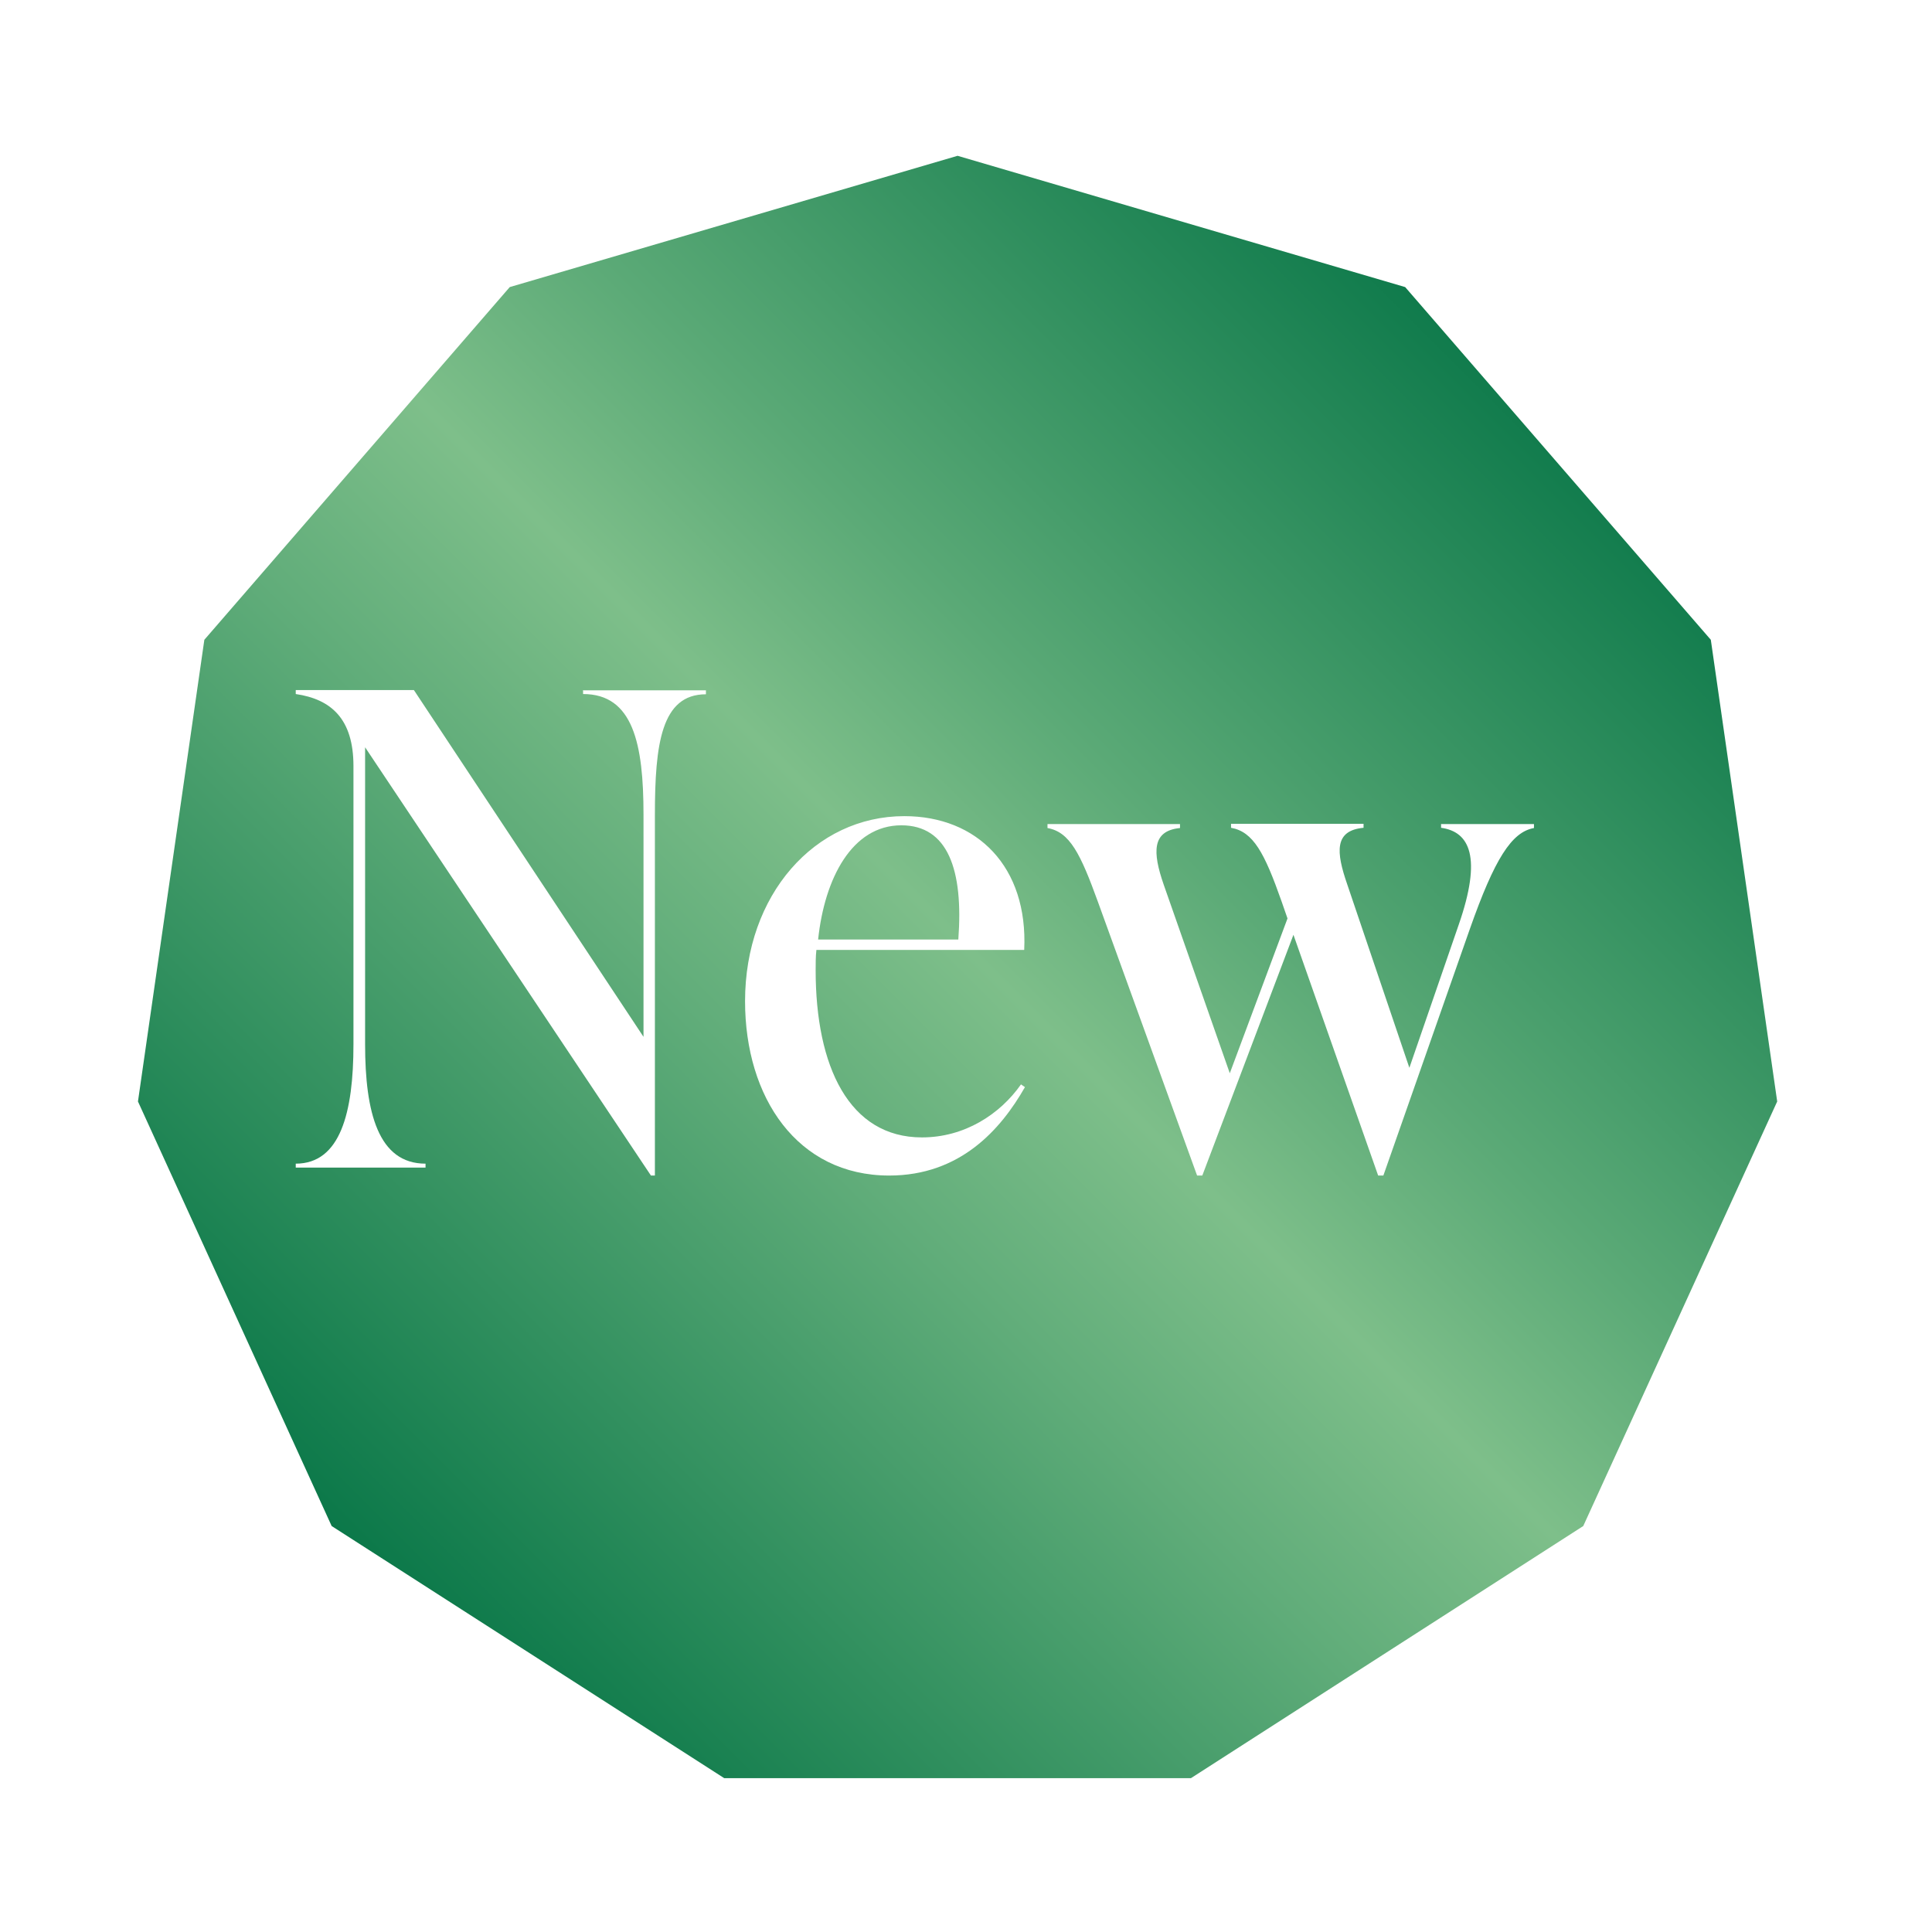
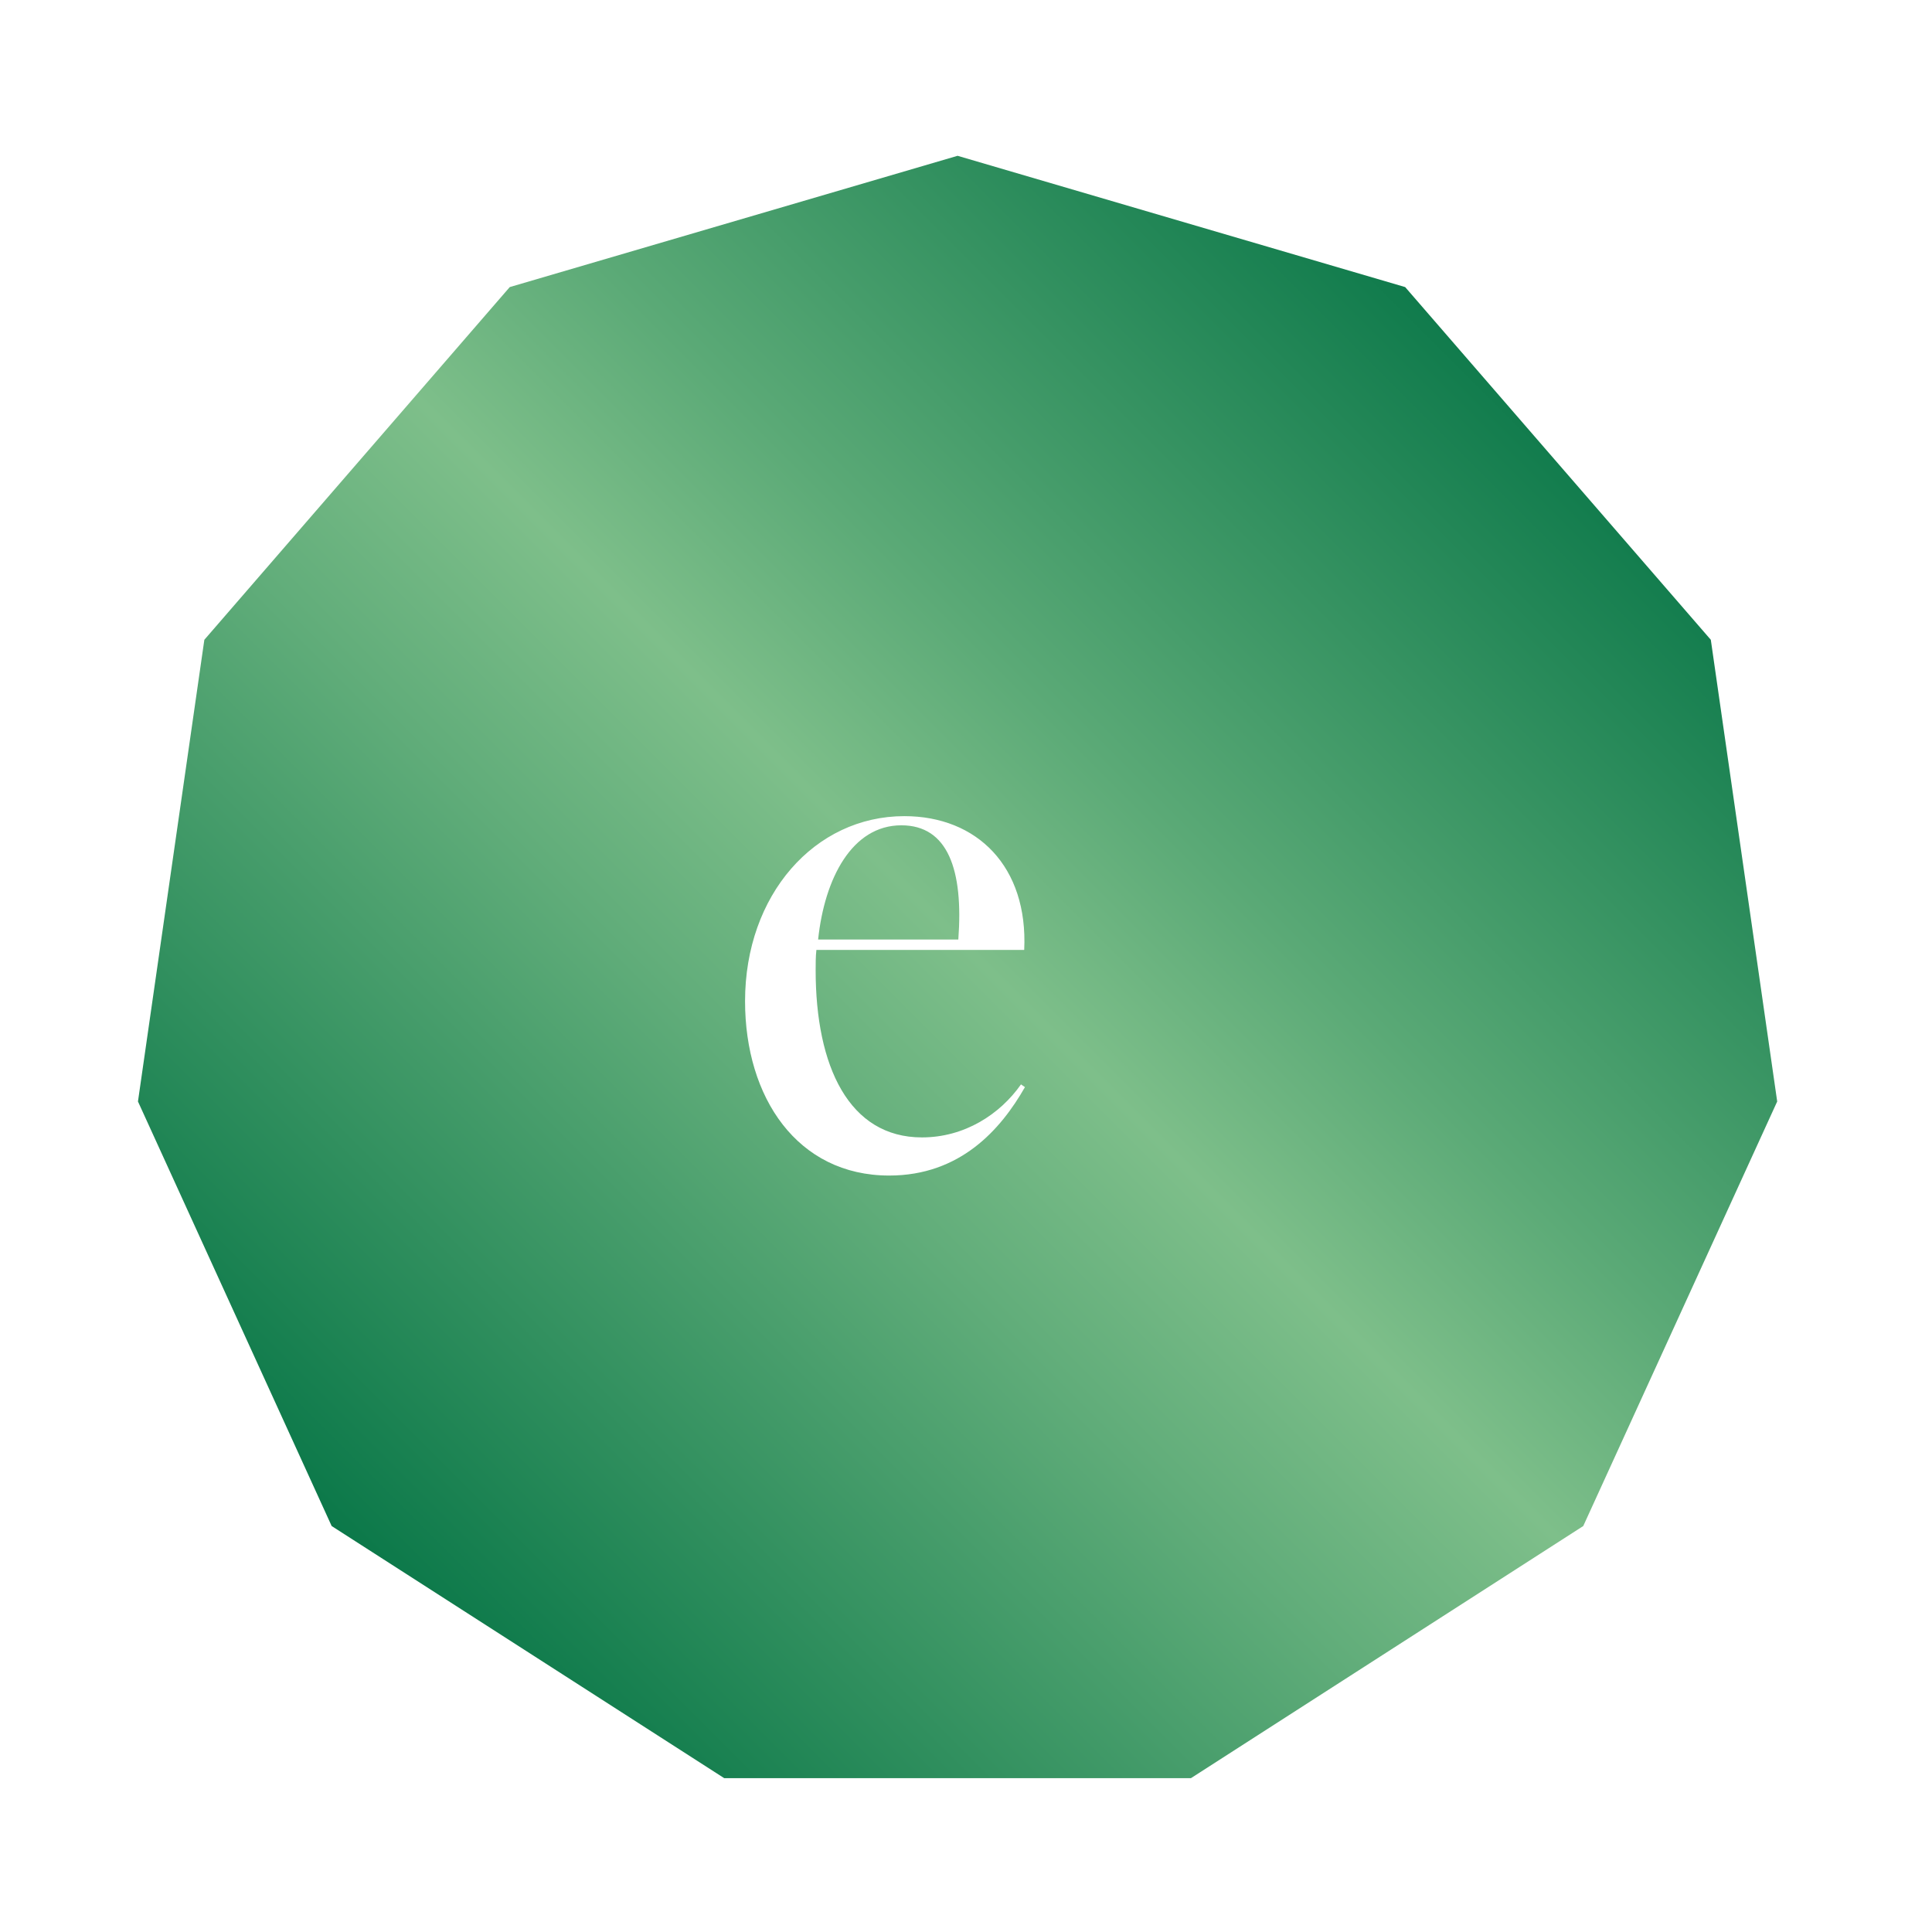
<svg xmlns="http://www.w3.org/2000/svg" id="_レイヤー_2" width="78" height="78" viewBox="0 0 78 78">
  <defs>
    <style>.cls-1{fill:#fff;}.cls-2{fill:url(#_名称未設定グラデーション_1035);filter:url(#drop-shadow-1);}</style>
    <linearGradient id="_名称未設定グラデーション_1035" x1="3.05" y1="72.13" x2="70.19" y2="4.98" gradientUnits="userSpaceOnUse">
      <stop offset=".12" stop-color="#007143" />
      <stop offset=".2" stop-color="#198151" />
      <stop offset=".42" stop-color="#61ad7a" />
      <stop offset=".52" stop-color="#7ebf8a" />
      <stop offset=".62" stop-color="#5aa976" />
      <stop offset=".9" stop-color="#007143" />
    </linearGradient>
    <filter id="drop-shadow-1" x="0" y="0" width="78" height="78" filterUnits="userSpaceOnUse">
      <feOffset dx="1.84" dy="1.84" />
      <feGaussianBlur result="blur" stdDeviation="1.84" />
      <feFlood flood-color="#000" flood-opacity=".35" />
      <feComposite in2="blur" operator="in" />
      <feComposite in="SourceGraphic" />
    </filter>
  </defs>
  <g id="_デザイン">
    <polygon class="cls-2" points="36.82 4.45 18.74 9.75 6.41 23.99 3.73 42.63 11.55 59.77 27.4 69.95 46.24 69.95 62.08 59.77 69.91 42.63 67.23 23.99 54.89 9.75 36.82 4.45" />
-     <path class="cls-1" d="M23.52,27.87h4.98v.16c-1.8,0-2.06,2.01-2.06,4.87v14.56h-.16l-11.54-17.29v11.99c0,2.75.53,4.82,2.44,4.82v.16h-5.24v-.16c1.8,0,2.33-2.06,2.33-4.82v-11.23c0-1.91-.9-2.7-2.33-2.91v-.16h4.77l9.27,14v-8.97c0-2.86-.42-4.87-2.44-4.87v-.16Z" />
    <path class="cls-1" d="M41.38,43.89c-.98,1.72-2.62,3.57-5.48,3.57-3.71,0-5.82-3.15-5.82-7.04,0-4.29,2.81-7.47,6.43-7.47,2.94,0,5,2.04,4.84,5.4h-8.39c-.03.26-.03.56-.03.82,0,3.89,1.35,6.75,4.29,6.75,1.72,0,3.15-.93,4-2.14l.16.11ZM33.02,37.93h5.67c.21-2.81-.42-4.61-2.3-4.61-1.99,0-3.1,2.14-3.36,4.61Z" />
-     <path class="cls-1" d="M58.17,33.27h3.76v.16c-.9.16-1.59,1.24-2.59,4.08l-3.49,9.95h-.21l-3.42-9.72-3.68,9.72h-.21l-4-11.04c-.71-1.96-1.14-2.83-2.04-2.99v-.16h5.35v.16c-1.14.11-1.11.98-.66,2.28l2.67,7.62,2.33-6.25-.24-.69c-.69-1.96-1.14-2.81-2.04-2.97v-.16h5.35v.16c-1.19.11-1.11.98-.66,2.28l2.51,7.41,1.99-5.77c.95-2.73.45-3.76-.71-3.92v-.16Z" />
  </g>
</svg>